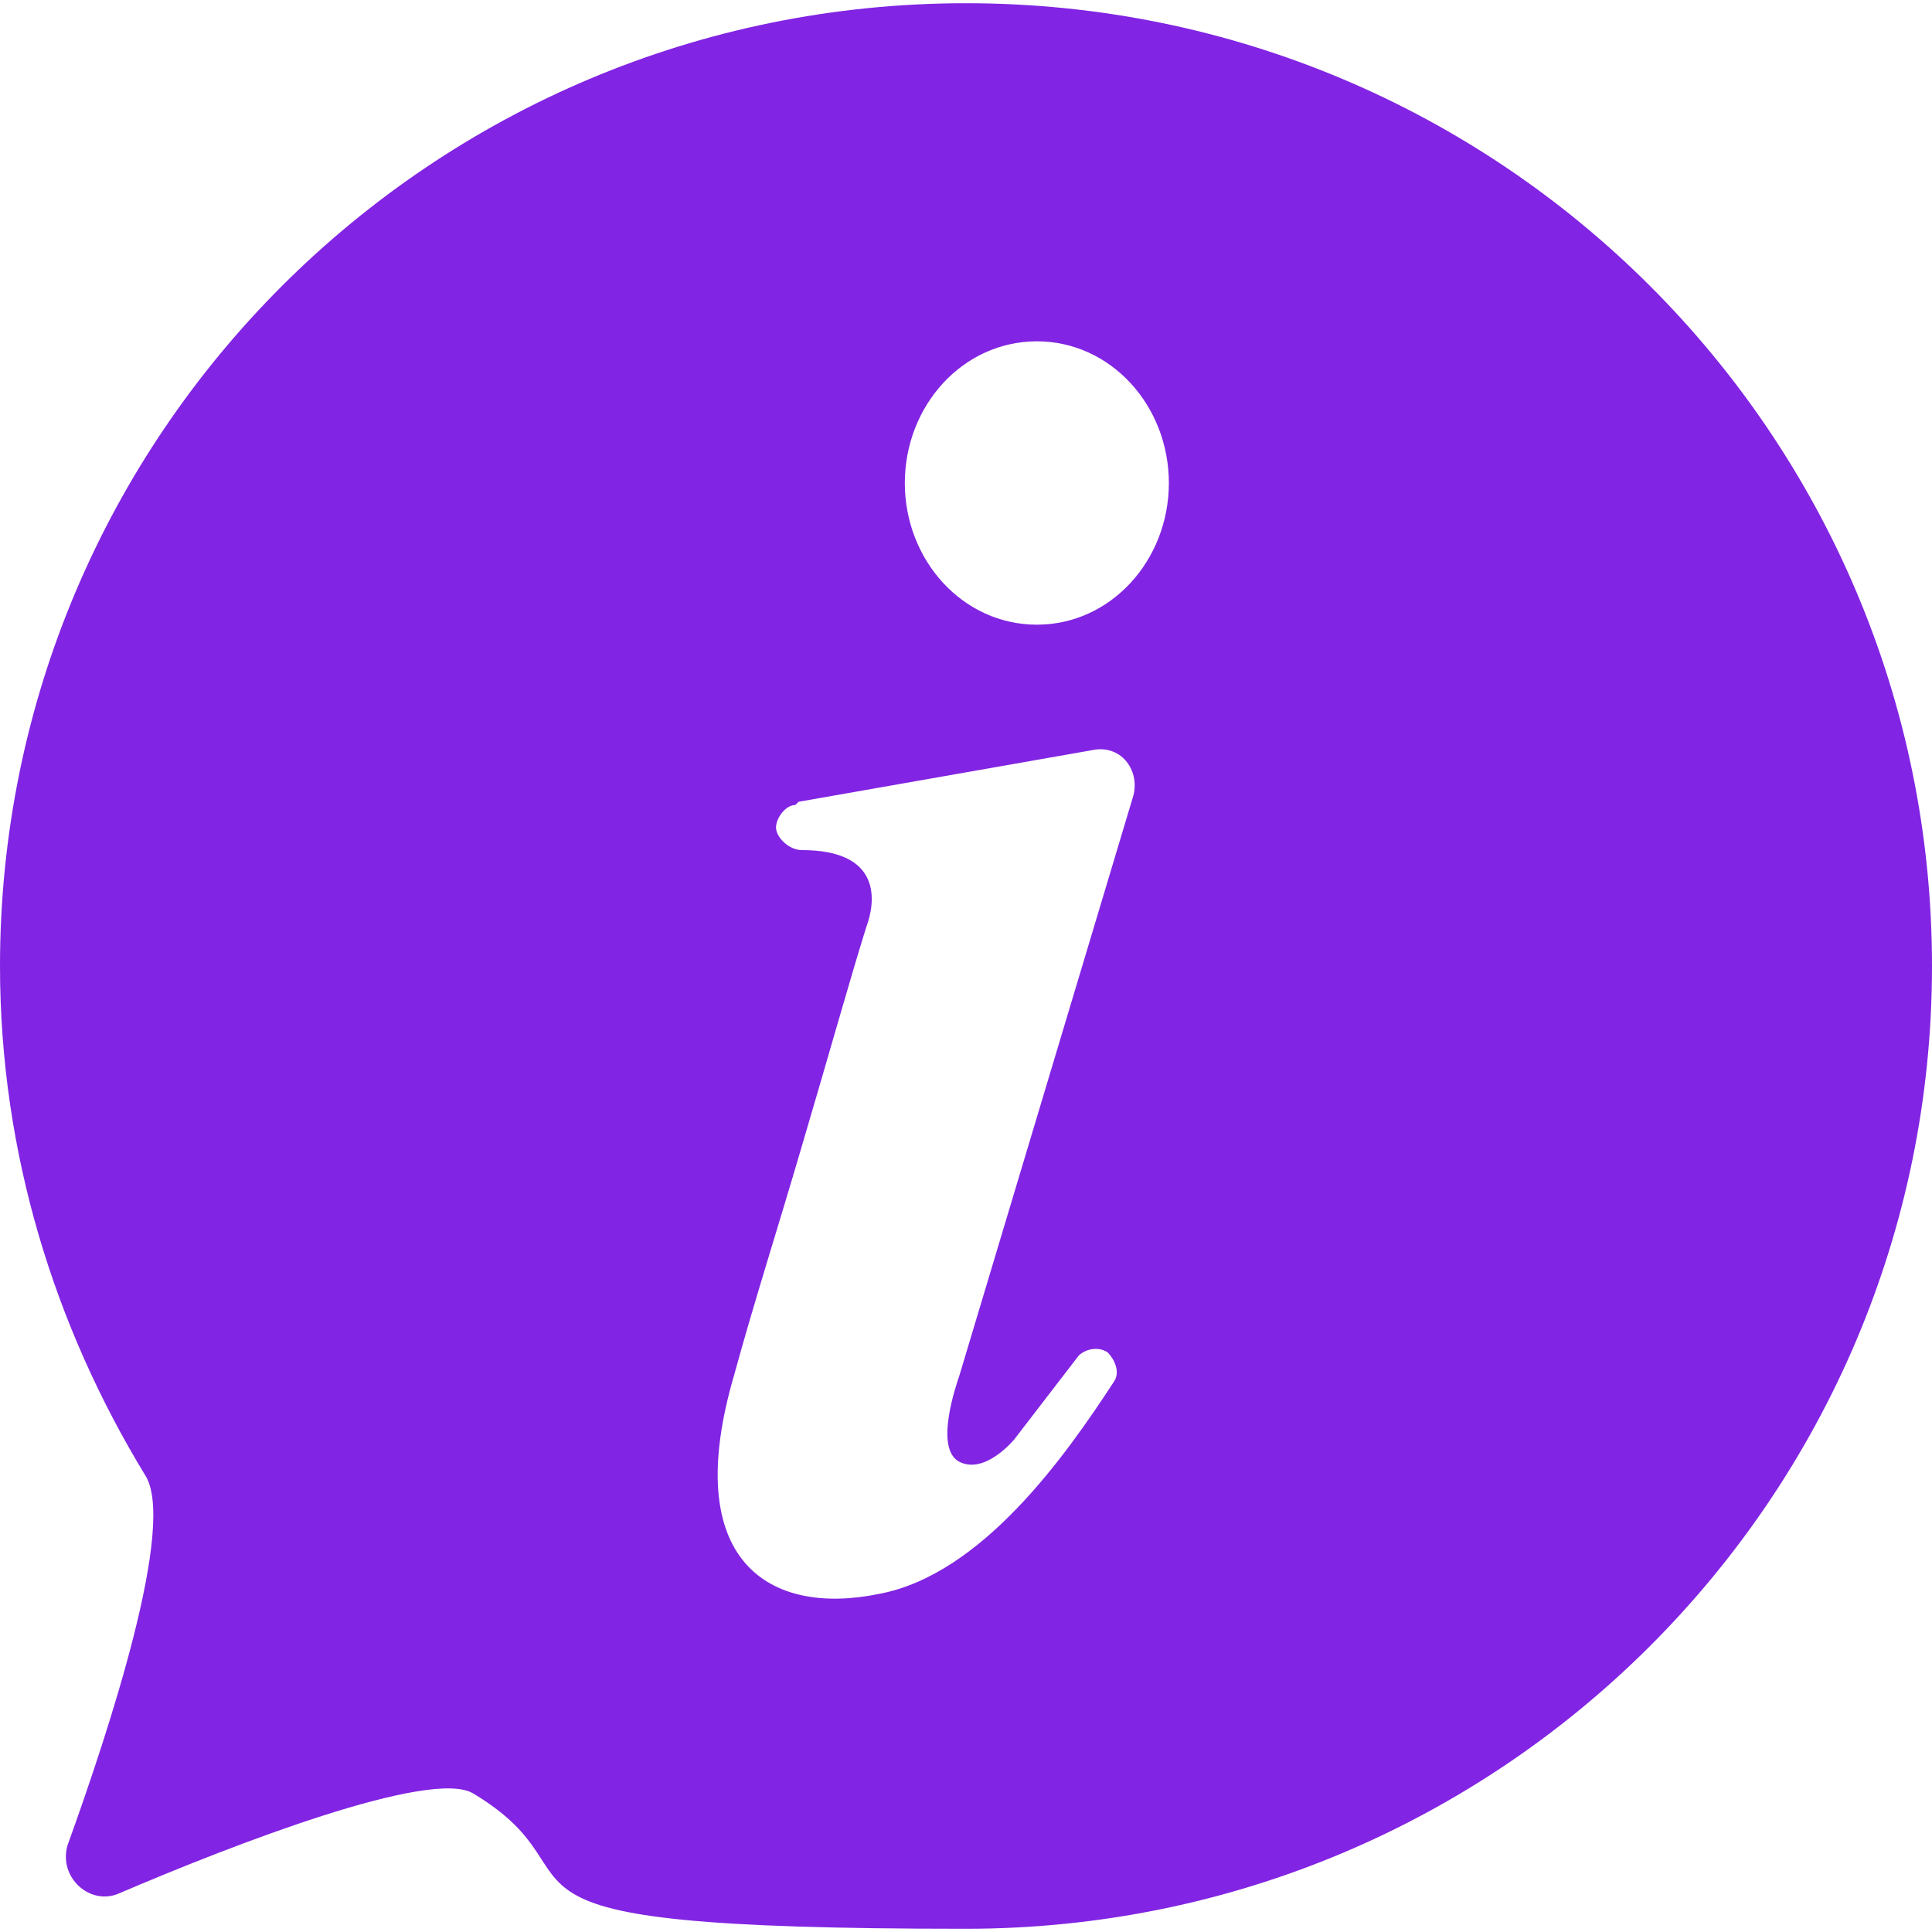
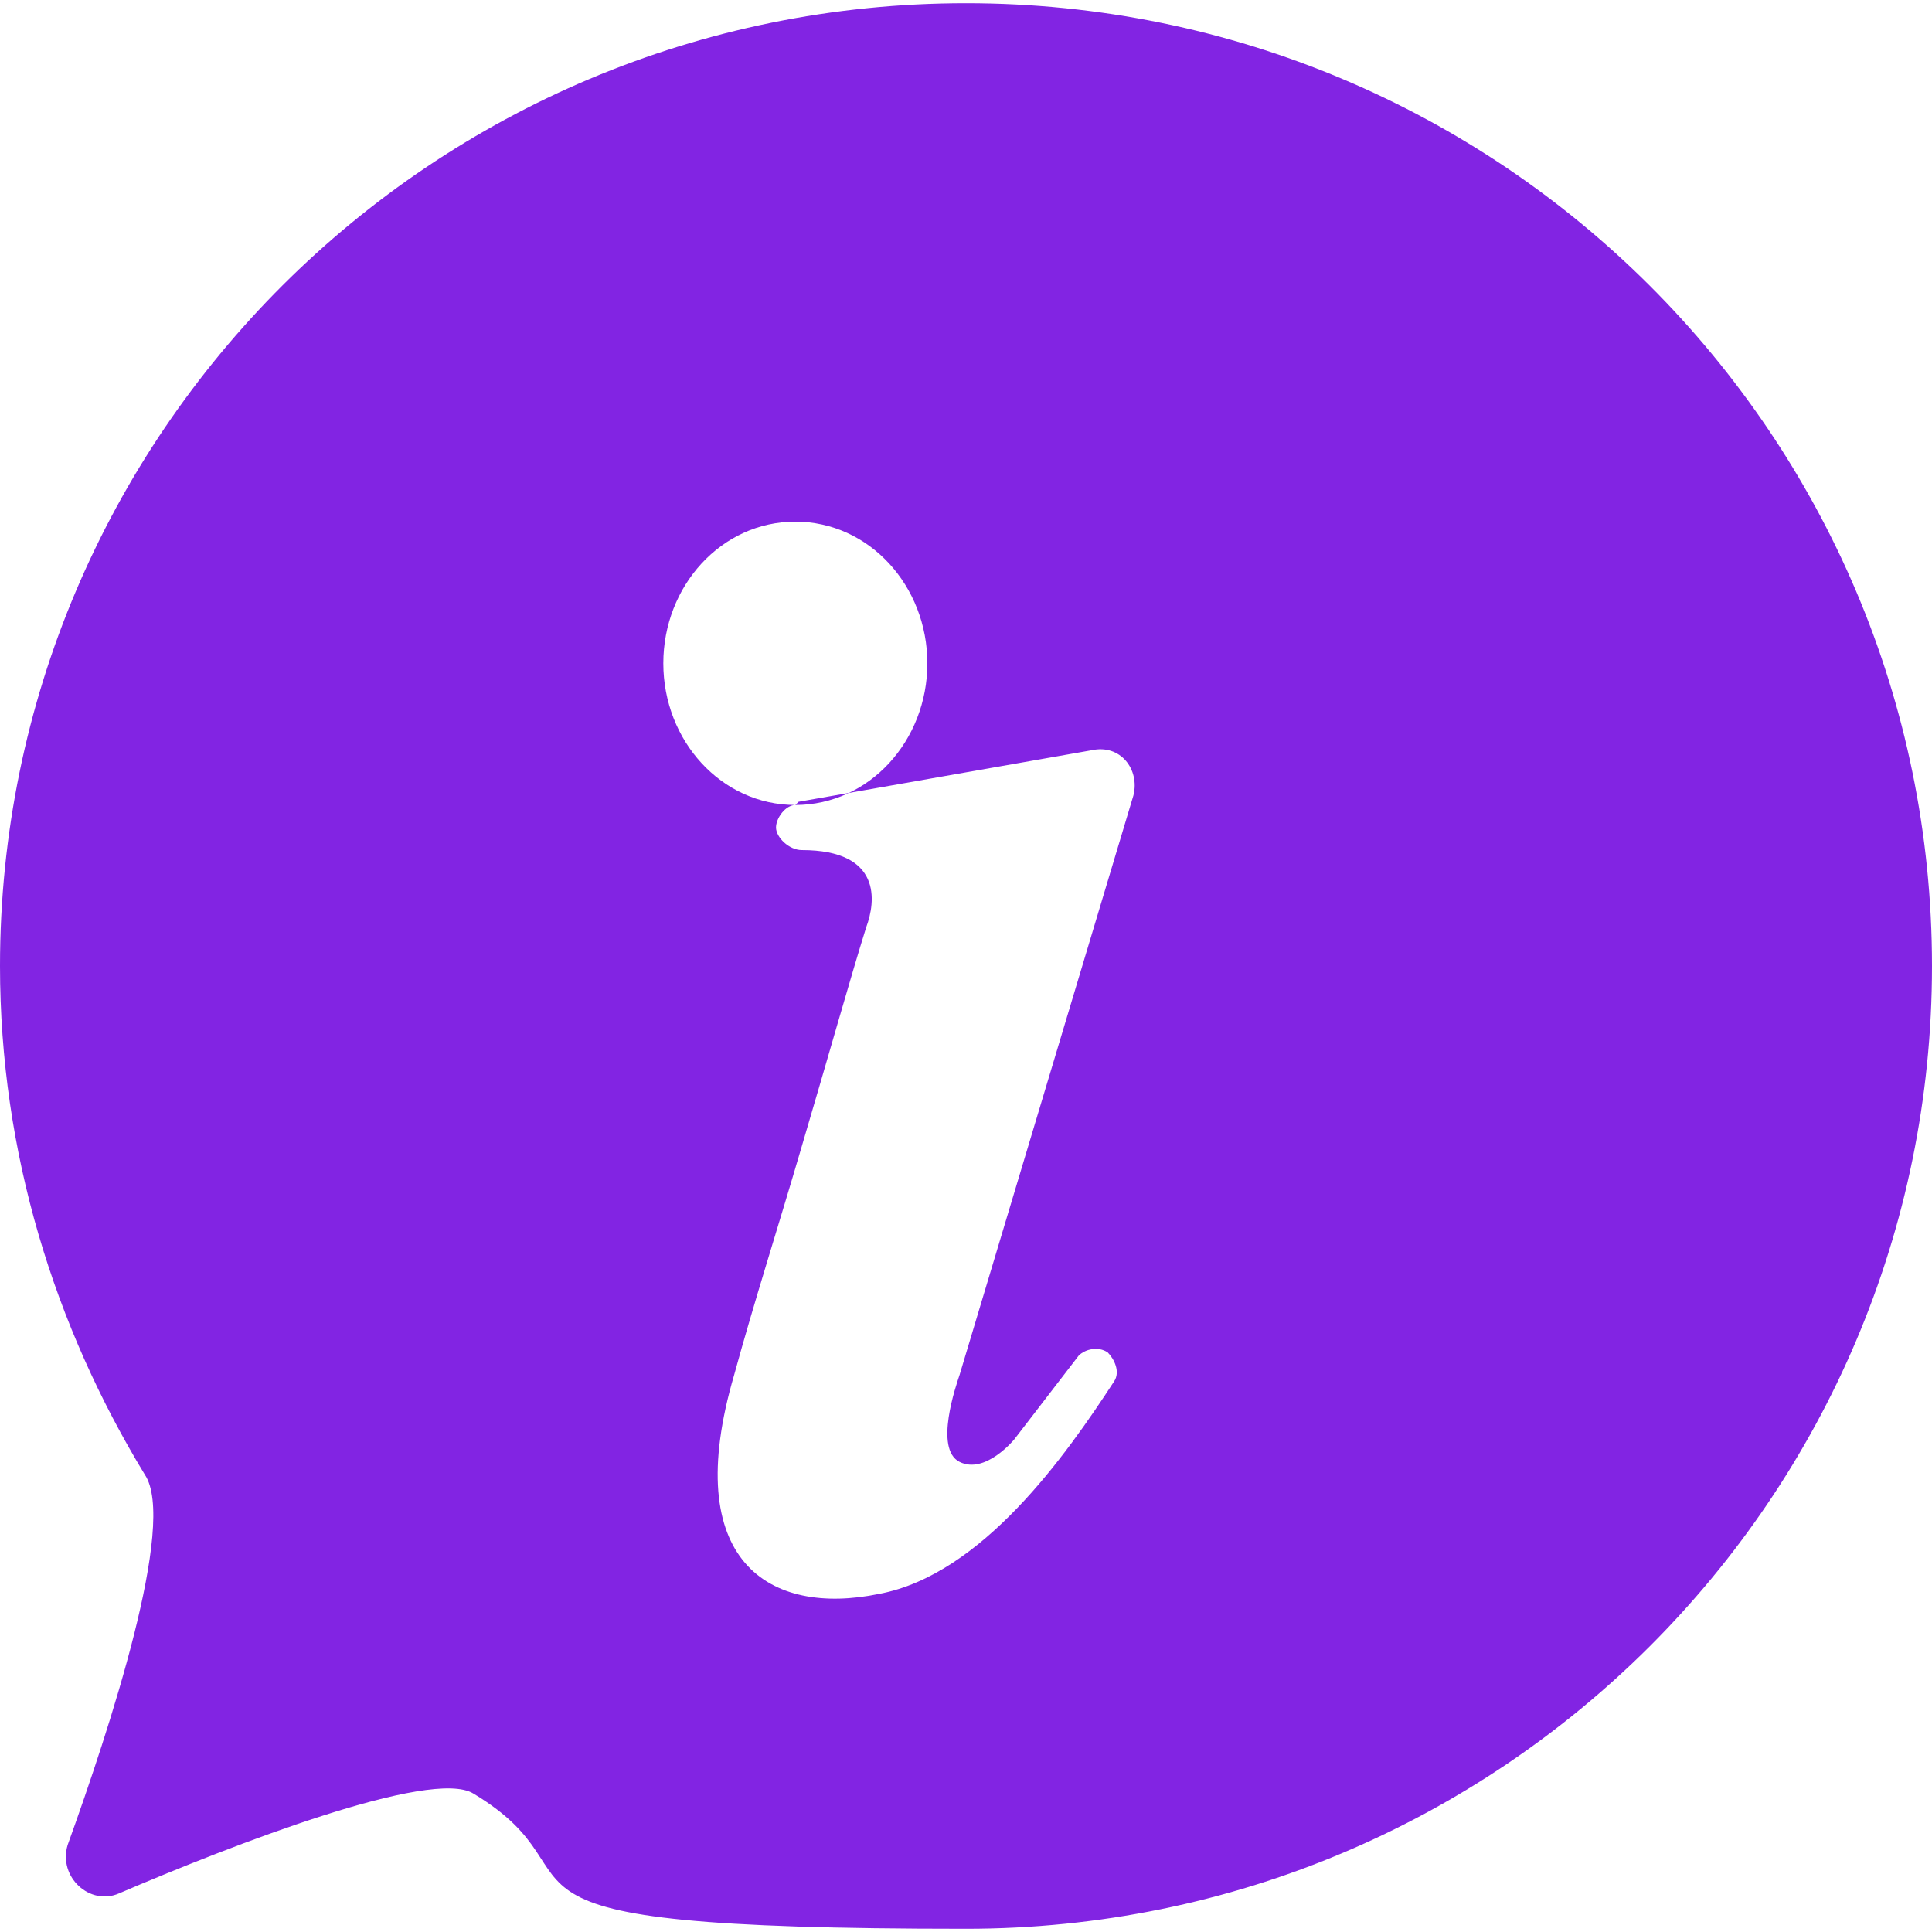
<svg xmlns="http://www.w3.org/2000/svg" version="1.1" viewBox="0 0 60 60">
  <defs>
    <style>
      .cls-1 {
        fill: #8224e3;
        fill-rule: evenodd;
      }
    </style>
  </defs>
  <g>
    <g id="Layer_1">
-       <path class="cls-1" d="M60,30c0,16.5-13.4,29.9-30,29.9s-10.8-1.5-15.3-4.2c-1.3-.8-7.5,1.6-11,3.1-.9.4-1.9-.5-1.6-1.5,1.3-3.6,3.4-10,2.4-11.5C1.7,41.2,0,35.8,0,30,0,13.5,13.4.1,30,.1s30,13.4,30,29.9h0ZM24.7,25c-.3,0-.6.4-.6.7s.4.7.8.7c2.5,0,2.3,1.6,2,2.4-.5,1.6-1.2,4.1-2,6.8-.7,2.4-1.5,4.9-2.1,7.1-1.7,5.8,1.1,7.5,4.5,6.8,3.2-.6,5.8-4.3,7.3-6.6.2-.3,0-.7-.2-.9-.3-.2-.7-.1-.9.1l-2,2.6s0,0,0,0c0,0-.9,1.1-1.7.7-.8-.4-.1-2.4,0-2.7,0,0,0,0,0,0l5.4-18c.2-.8-.4-1.6-1.3-1.4l-9.1,1.6ZM32.2,19.4c2.3,0,4.1-2,4.1-4.4s-1.8-4.4-4.1-4.4-4.1,2-4.1,4.4,1.8,4.4,4.1,4.4Z" />
+       <path class="cls-1" d="M60,30c0,16.5-13.4,29.9-30,29.9s-10.8-1.5-15.3-4.2c-1.3-.8-7.5,1.6-11,3.1-.9.4-1.9-.5-1.6-1.5,1.3-3.6,3.4-10,2.4-11.5C1.7,41.2,0,35.8,0,30,0,13.5,13.4.1,30,.1s30,13.4,30,29.9h0ZM24.7,25c-.3,0-.6.4-.6.7s.4.7.8.7c2.5,0,2.3,1.6,2,2.4-.5,1.6-1.2,4.1-2,6.8-.7,2.4-1.5,4.9-2.1,7.1-1.7,5.8,1.1,7.5,4.5,6.8,3.2-.6,5.8-4.3,7.3-6.6.2-.3,0-.7-.2-.9-.3-.2-.7-.1-.9.1l-2,2.6s0,0,0,0c0,0-.9,1.1-1.7.7-.8-.4-.1-2.4,0-2.7,0,0,0,0,0,0l5.4-18c.2-.8-.4-1.6-1.3-1.4l-9.1,1.6Zc2.3,0,4.1-2,4.1-4.4s-1.8-4.4-4.1-4.4-4.1,2-4.1,4.4,1.8,4.4,4.1,4.4Z" />
    </g>
  </g>
</svg>